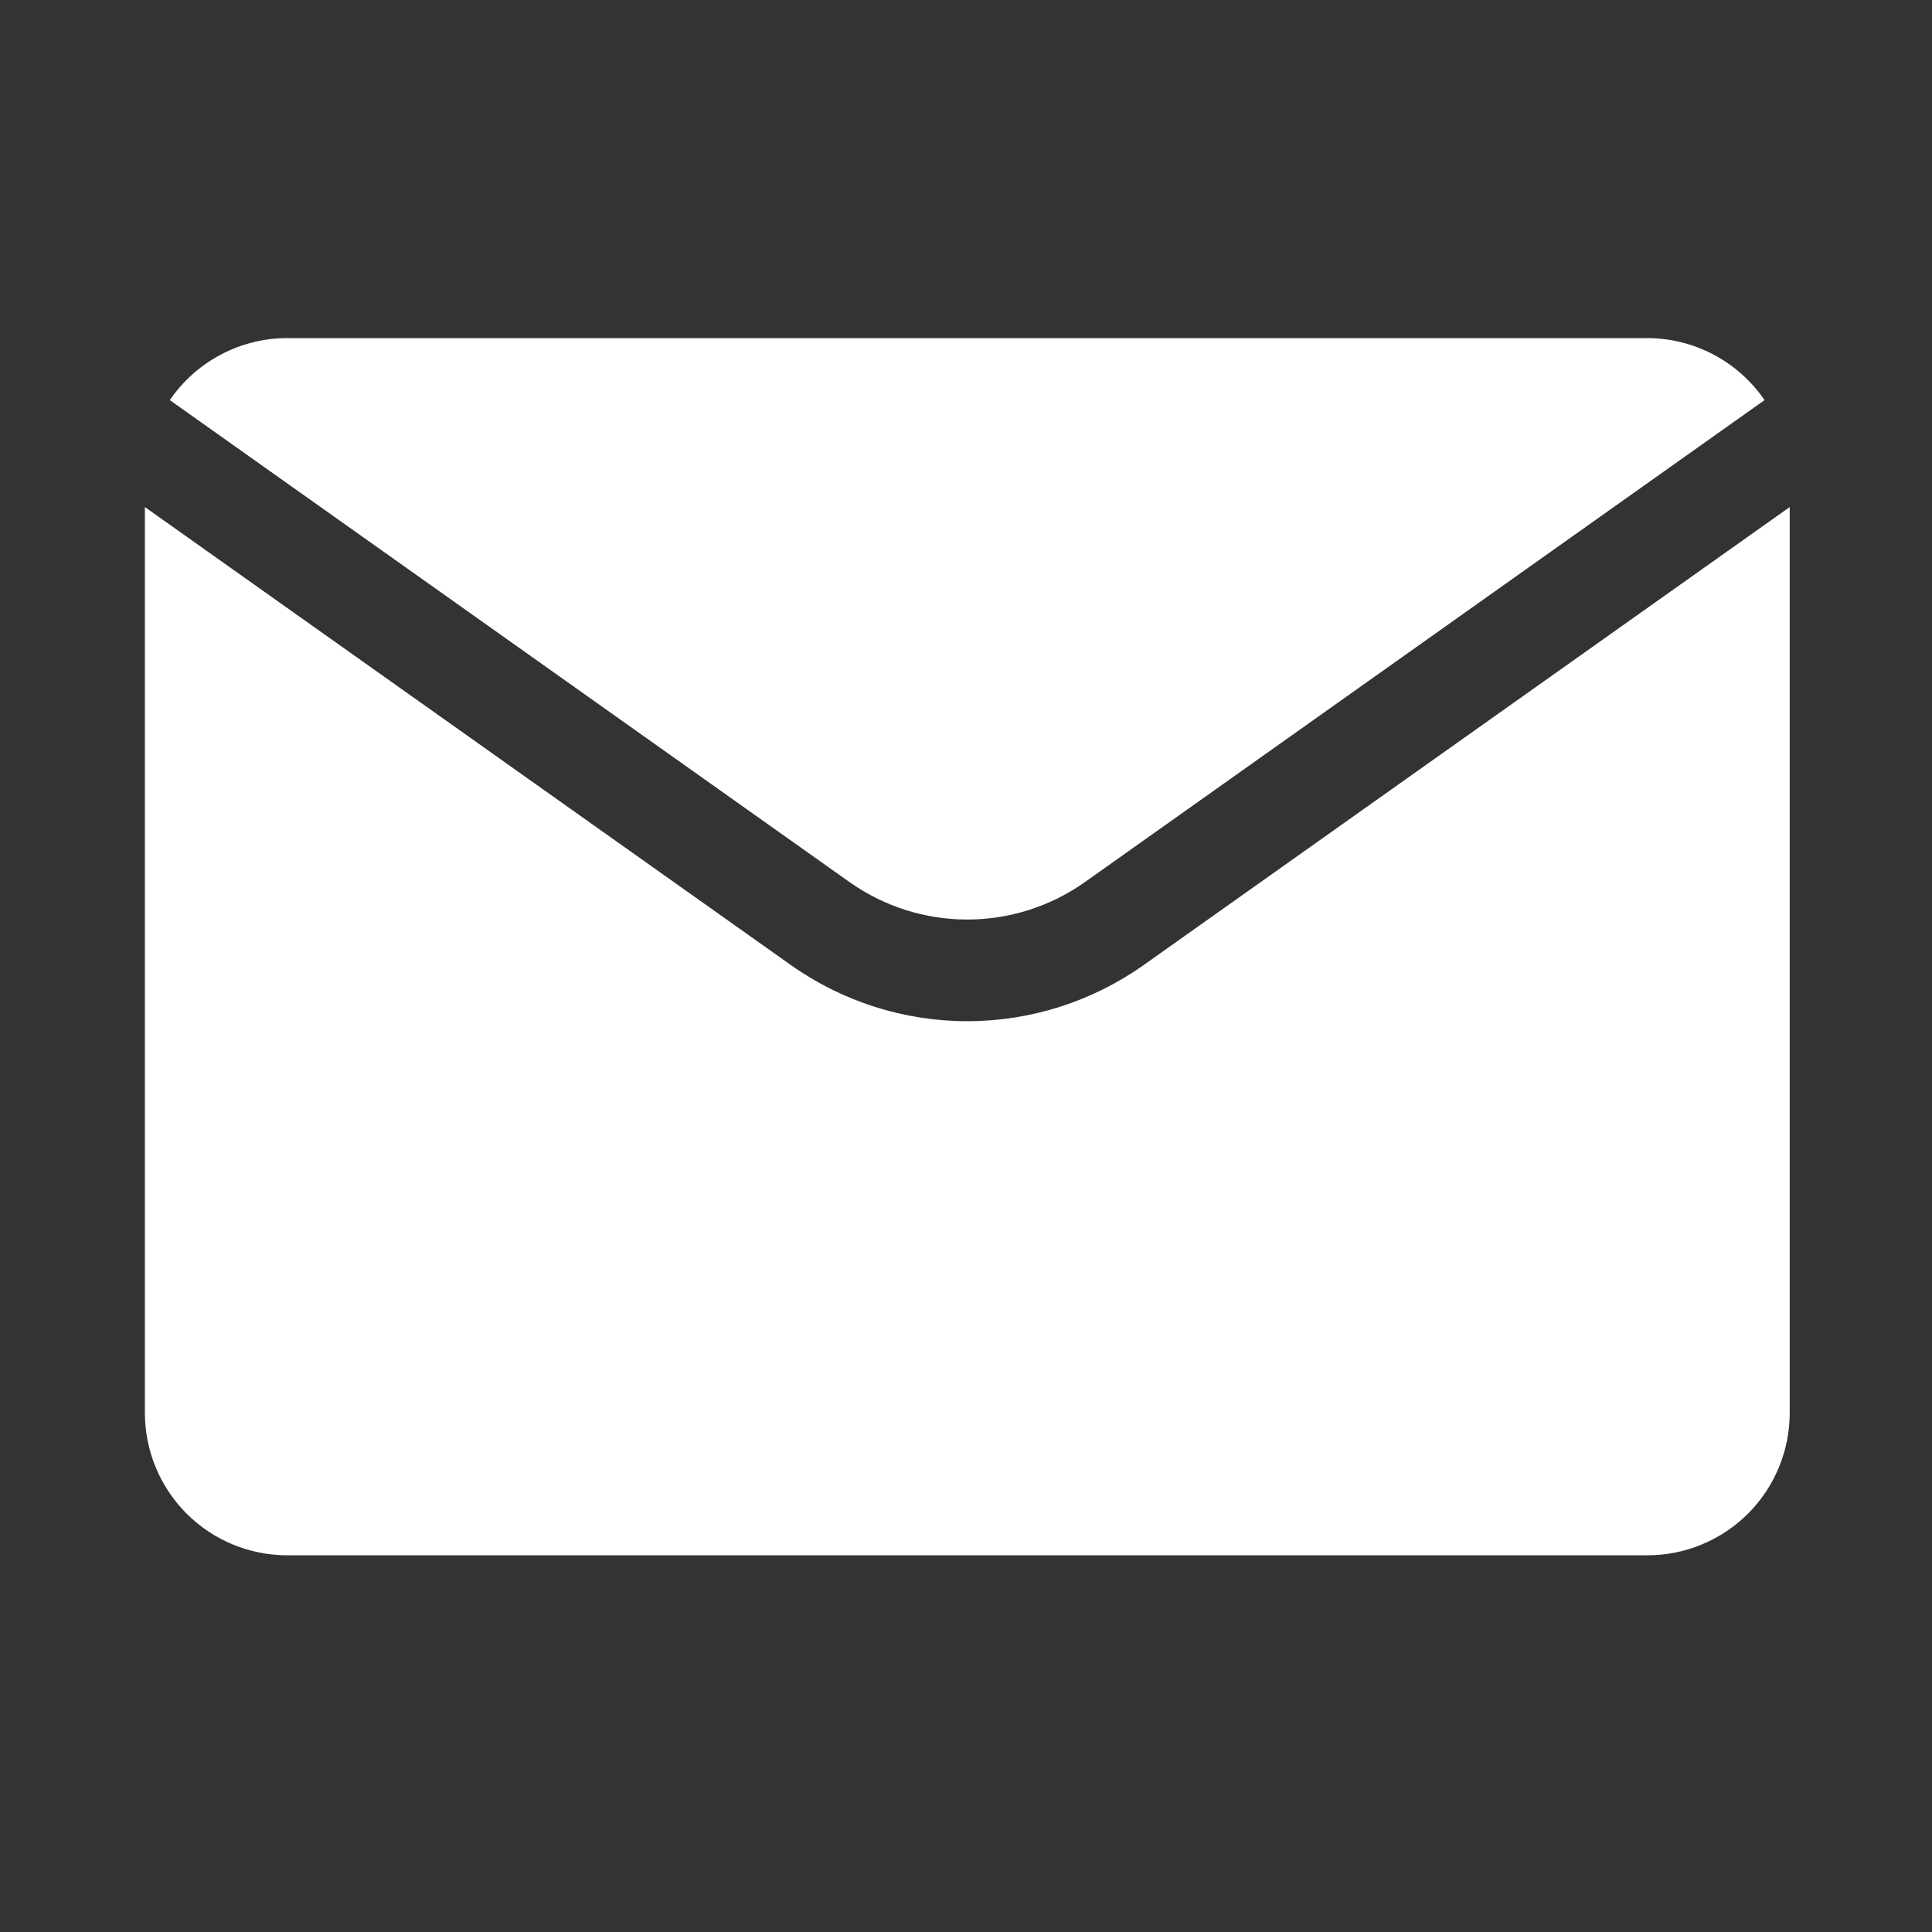
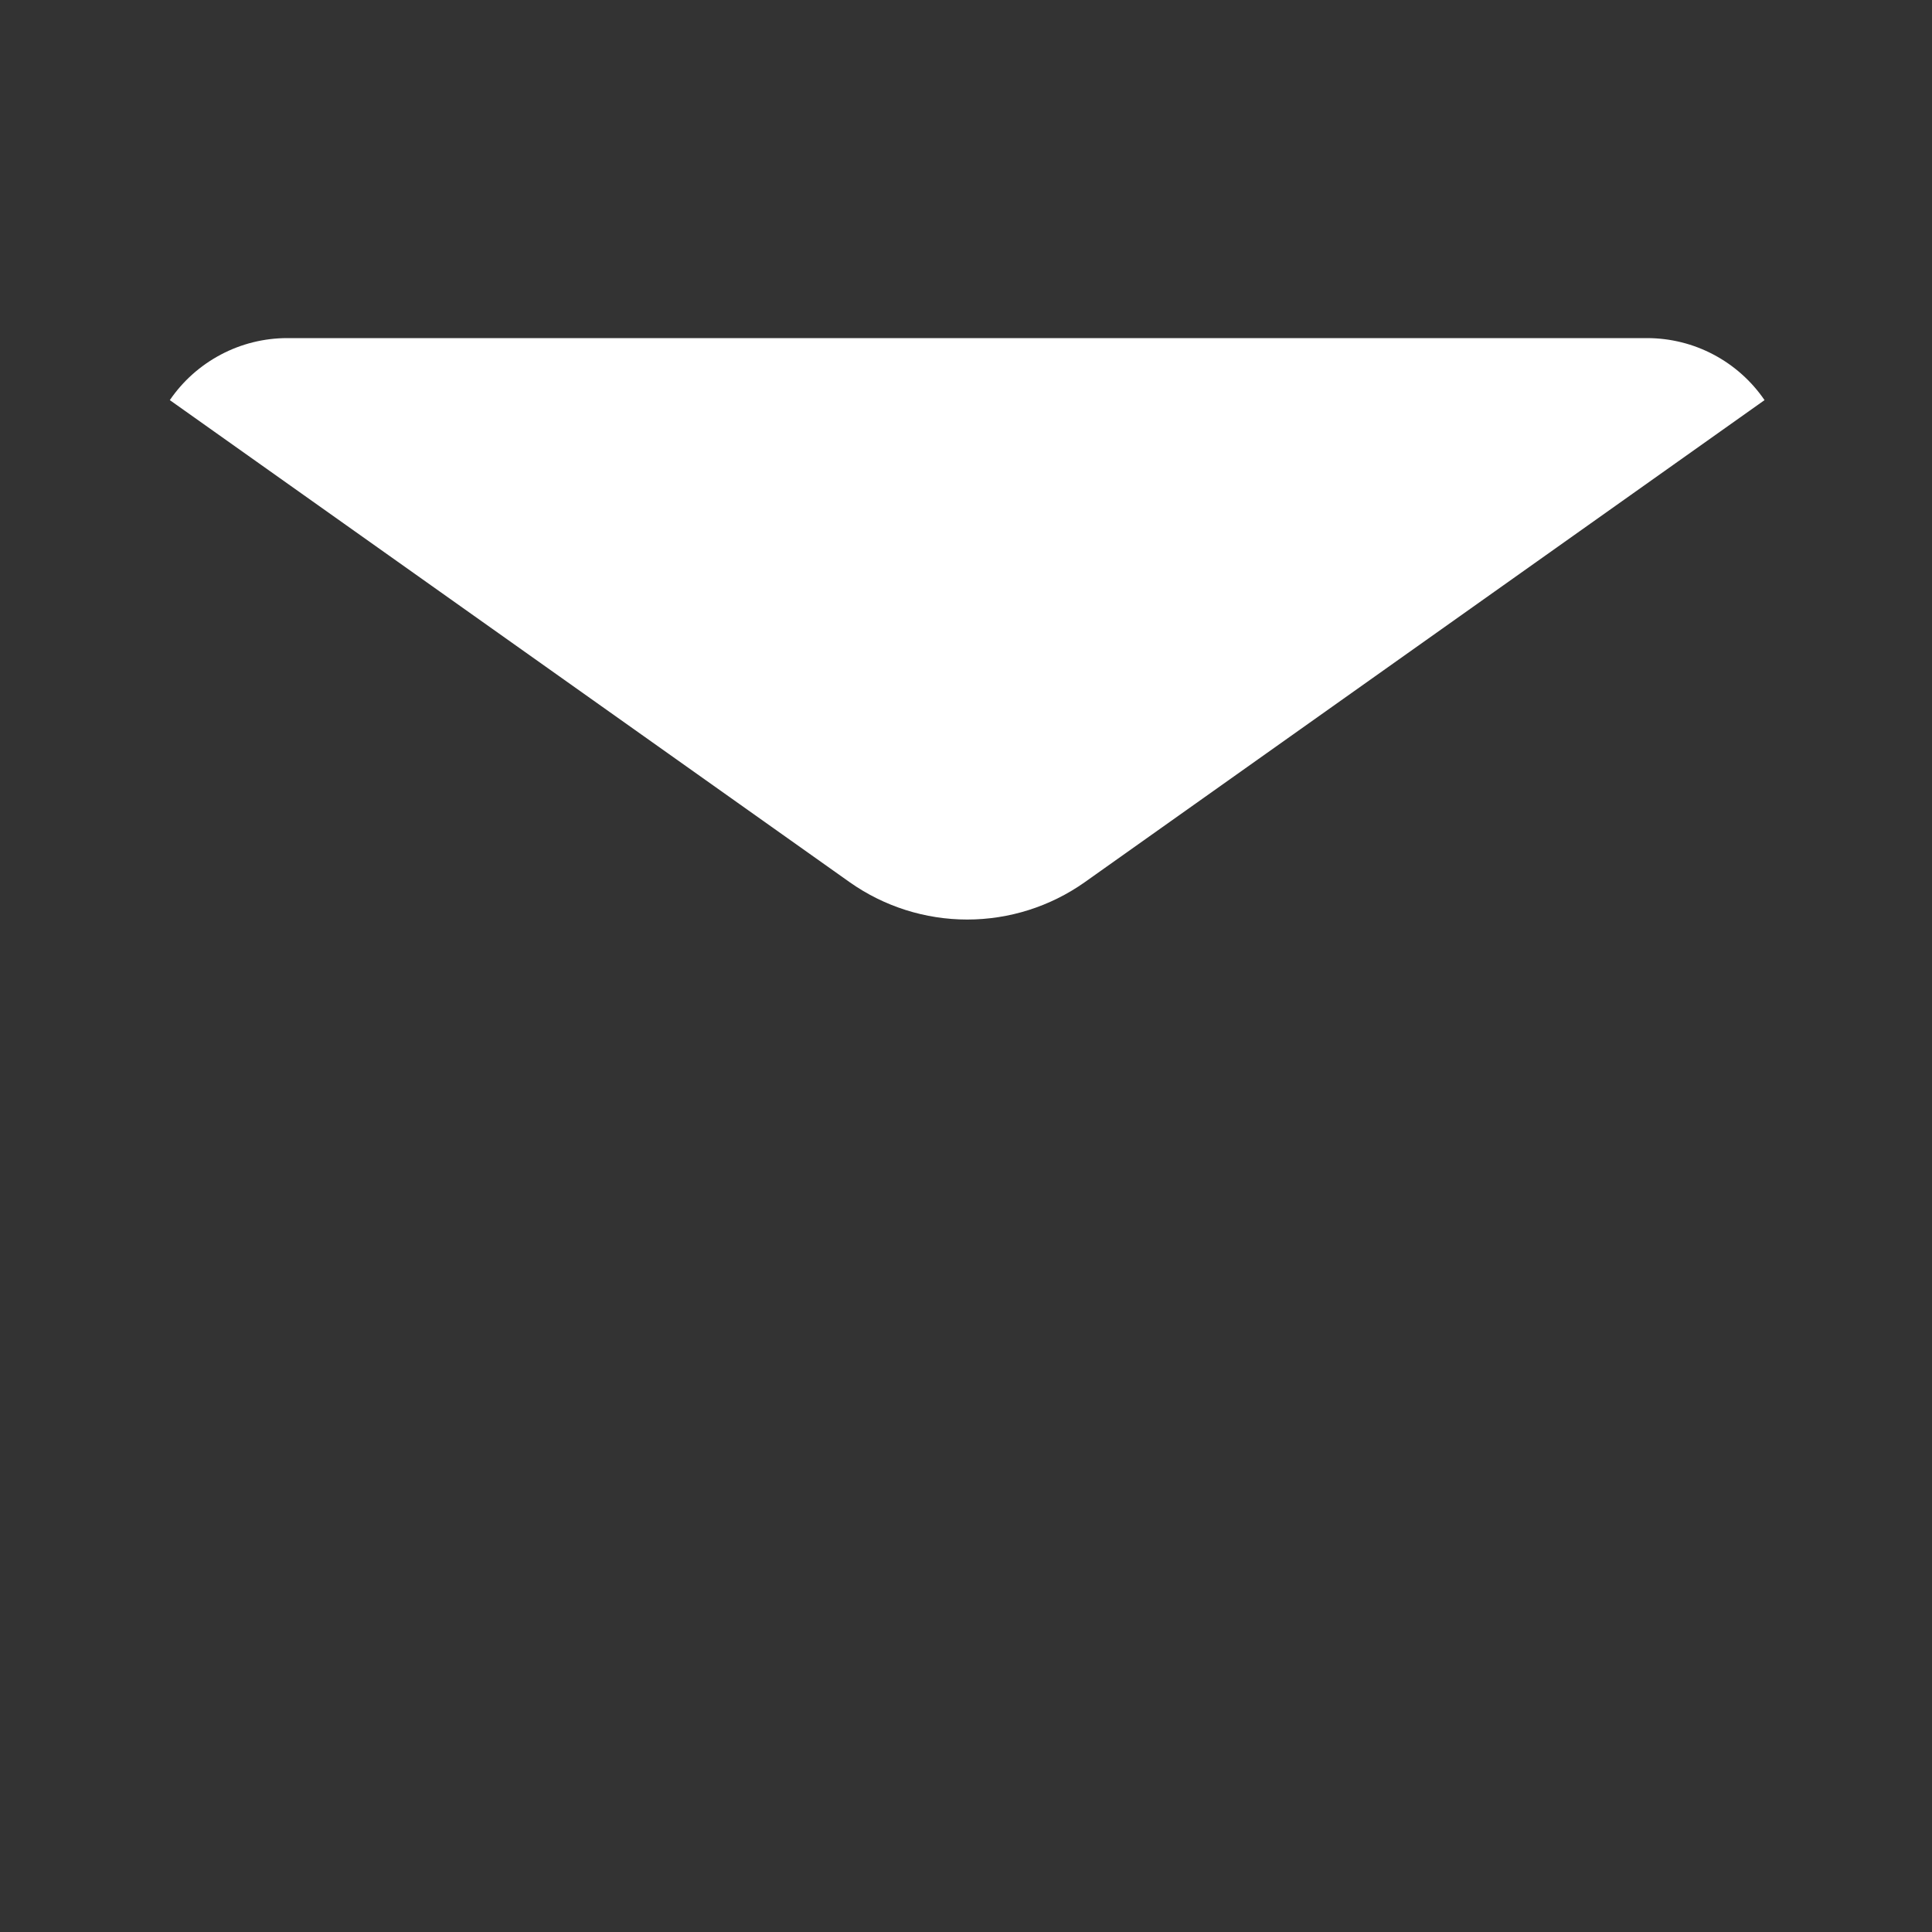
<svg xmlns="http://www.w3.org/2000/svg" width="40" height="40" viewBox="0 0 40 40" fill="none">
  <rect x="0" y="0" width="40" height="40" fill="#333333" stroke="none" />
  <path d="M34.106 7H5.947C5.468 7 4.996 7.117 4.573 7.341C4.149 7.565 3.786 7.888 3.516 8.284L17.593 18.266C18.305 18.768 19.154 19.038 20.025 19.038C20.896 19.038 21.746 18.768 22.457 18.266L36.533 8.284C36.263 7.889 35.901 7.566 35.478 7.342C35.056 7.118 34.584 7.001 34.106 7Z" fill="white" />
-   <path d="M23.676 19.982C22.609 20.737 21.334 21.143 20.026 21.143C18.719 21.143 17.444 20.737 16.376 19.982L3 10.498V29.253C3 30.035 3.311 30.785 3.863 31.338C4.416 31.89 5.166 32.201 5.948 32.201H34.106C34.888 32.201 35.638 31.89 36.191 31.338C36.743 30.785 37.054 30.035 37.054 29.253V10.498L23.676 19.982Z" fill="white" />
</svg>